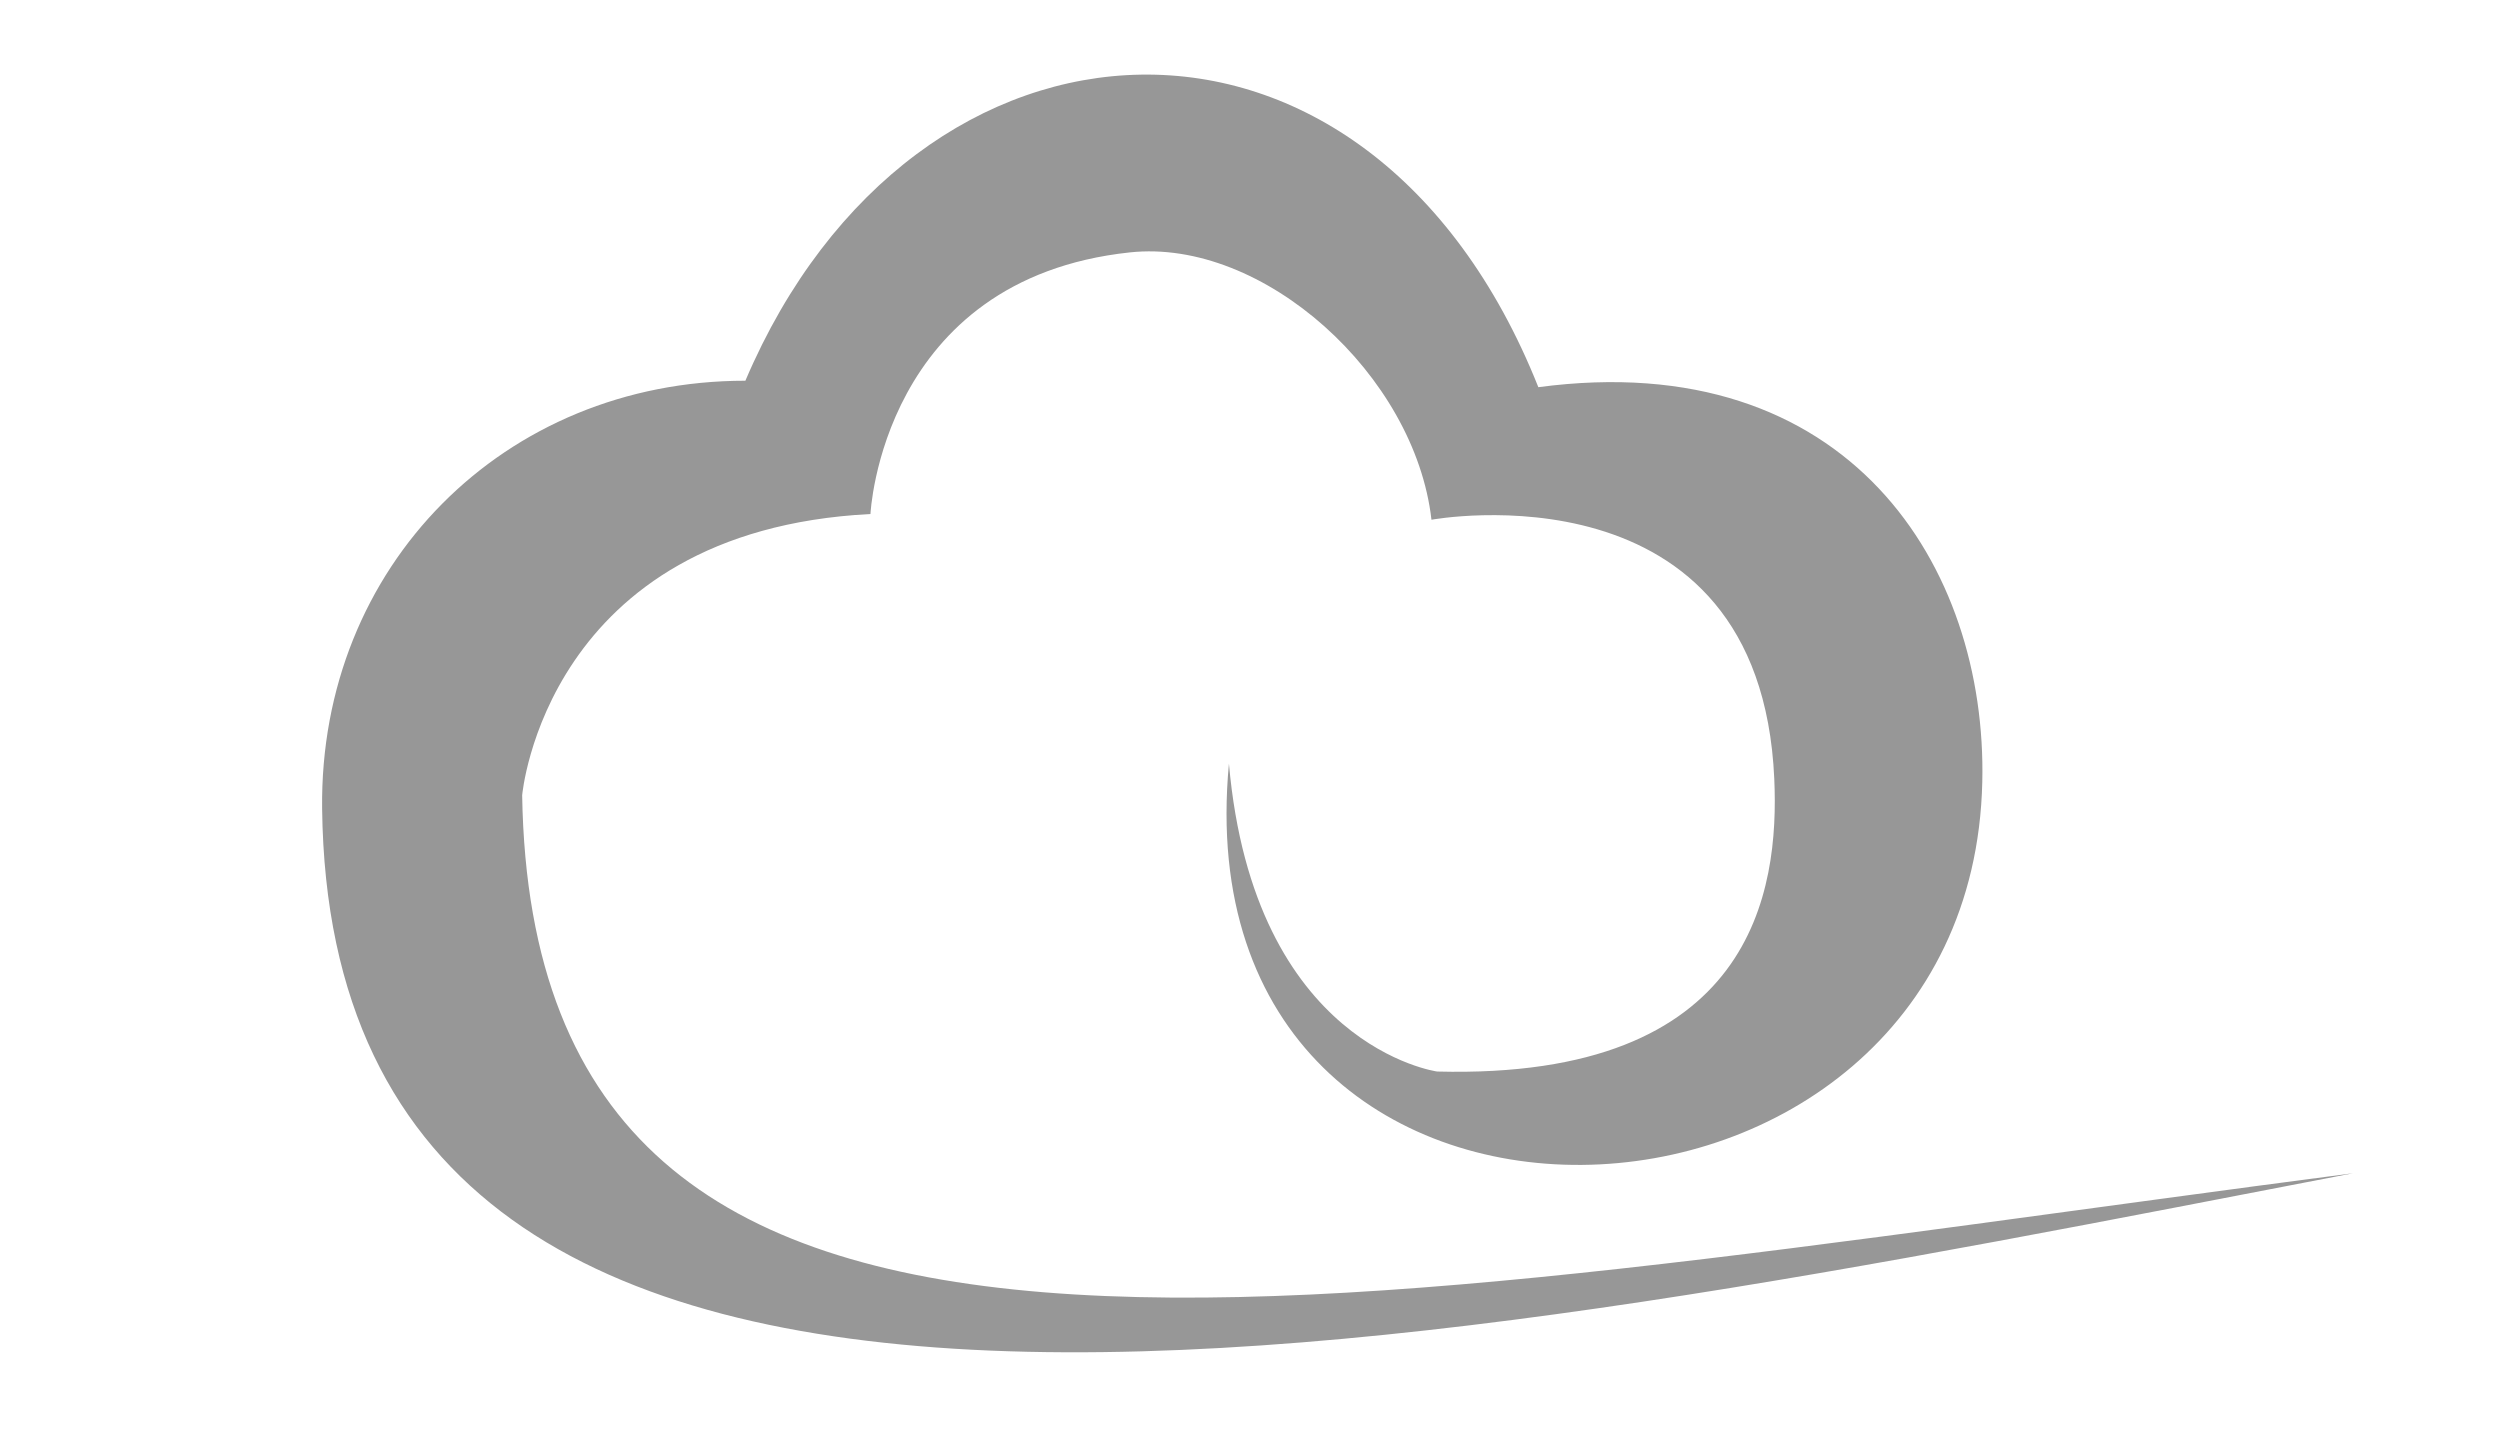
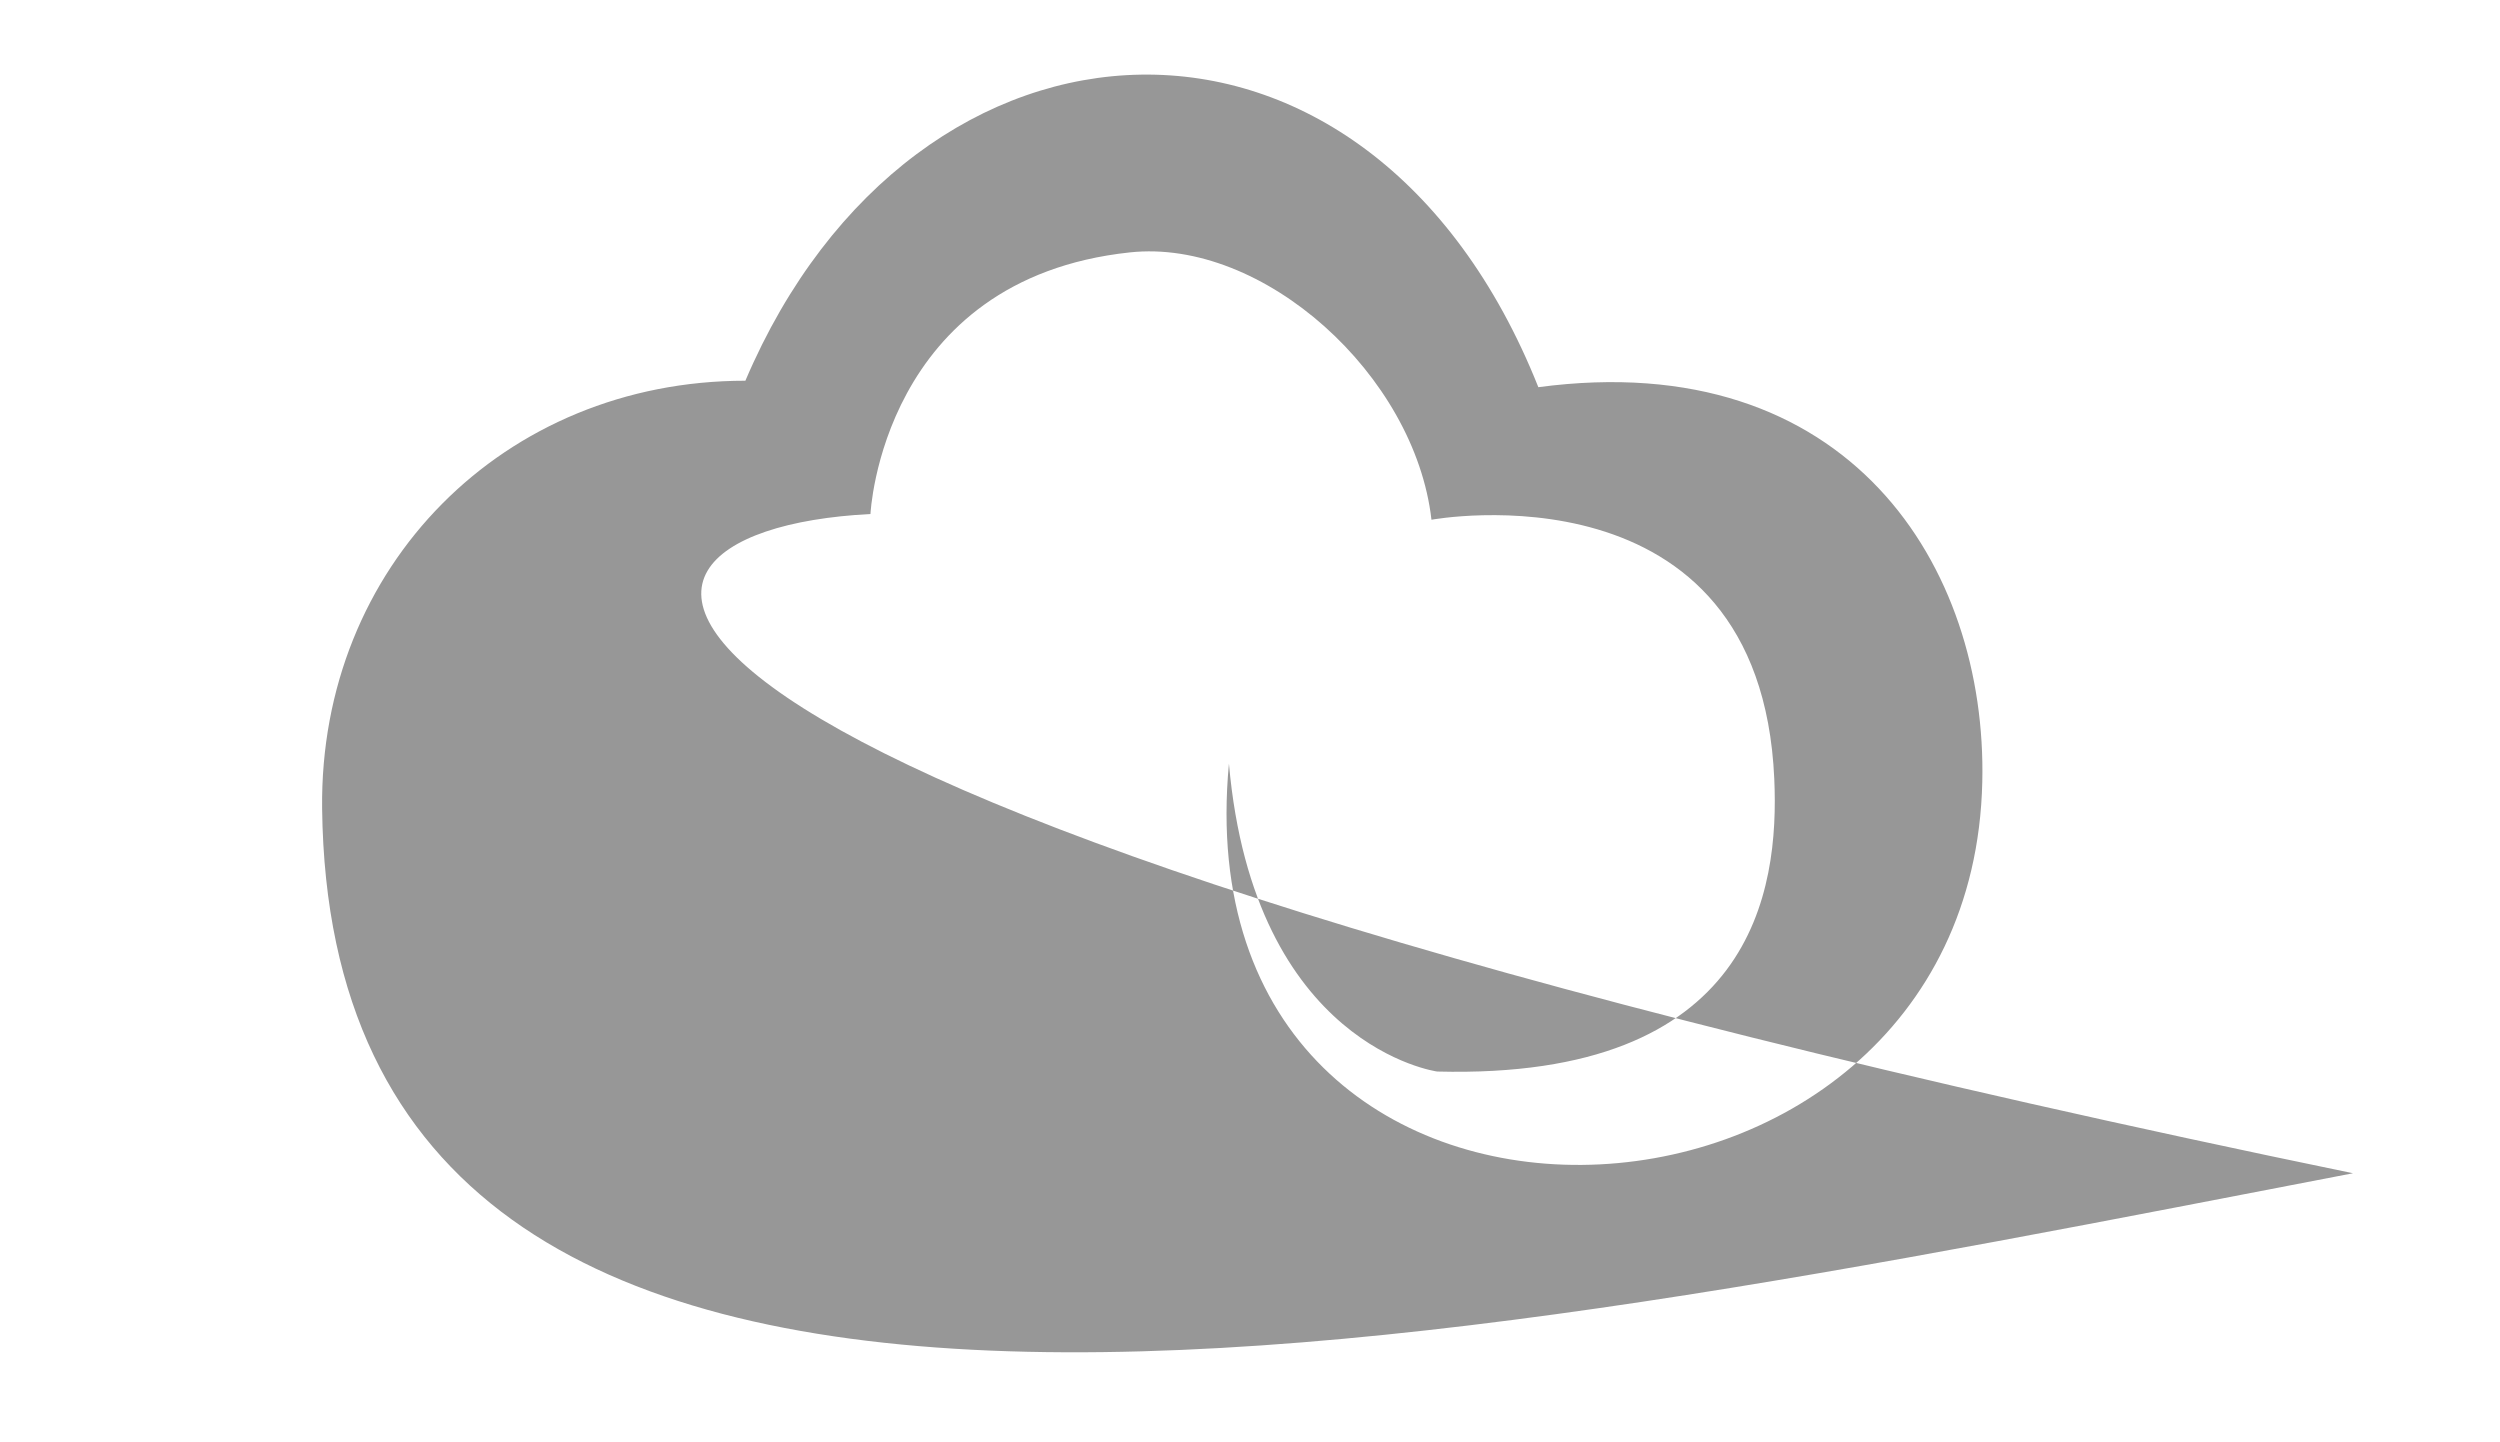
<svg xmlns="http://www.w3.org/2000/svg" width="104" height="60" viewBox="0 0 104 60" fill="none">
-   <path fill-rule="evenodd" clip-rule="evenodd" d="M97.885 48.807C53.715 54.569 22.189 61.49 21.722 33.083C21.722 33.083 22.686 22.076 36.211 21.383C36.211 21.383 36.666 11.607 46.999 10.5C52.554 9.9 58.865 15.61 59.549 21.621C59.549 21.621 73.219 19.096 73.81 32.4C74.017 37.035 72.97 44.917 59.788 44.576C59.788 44.576 52.16 43.541 51.124 31.769C48.978 54.559 81.987 53.234 82.463 32.535C82.671 23.586 76.929 14.379 63.995 16.107C56.907 -1.697 38.035 -0.672 31.008 15.838C20.966 15.838 13.286 23.555 13.4 33.631C13.784 66.062 59 56.286 97.885 48.807Z" fill="#979797" />
+   <path fill-rule="evenodd" clip-rule="evenodd" d="M97.885 48.807C21.722 33.083 22.686 22.076 36.211 21.383C36.211 21.383 36.666 11.607 46.999 10.5C52.554 9.9 58.865 15.61 59.549 21.621C59.549 21.621 73.219 19.096 73.81 32.4C74.017 37.035 72.97 44.917 59.788 44.576C59.788 44.576 52.16 43.541 51.124 31.769C48.978 54.559 81.987 53.234 82.463 32.535C82.671 23.586 76.929 14.379 63.995 16.107C56.907 -1.697 38.035 -0.672 31.008 15.838C20.966 15.838 13.286 23.555 13.4 33.631C13.784 66.062 59 56.286 97.885 48.807Z" fill="#979797" />
</svg>